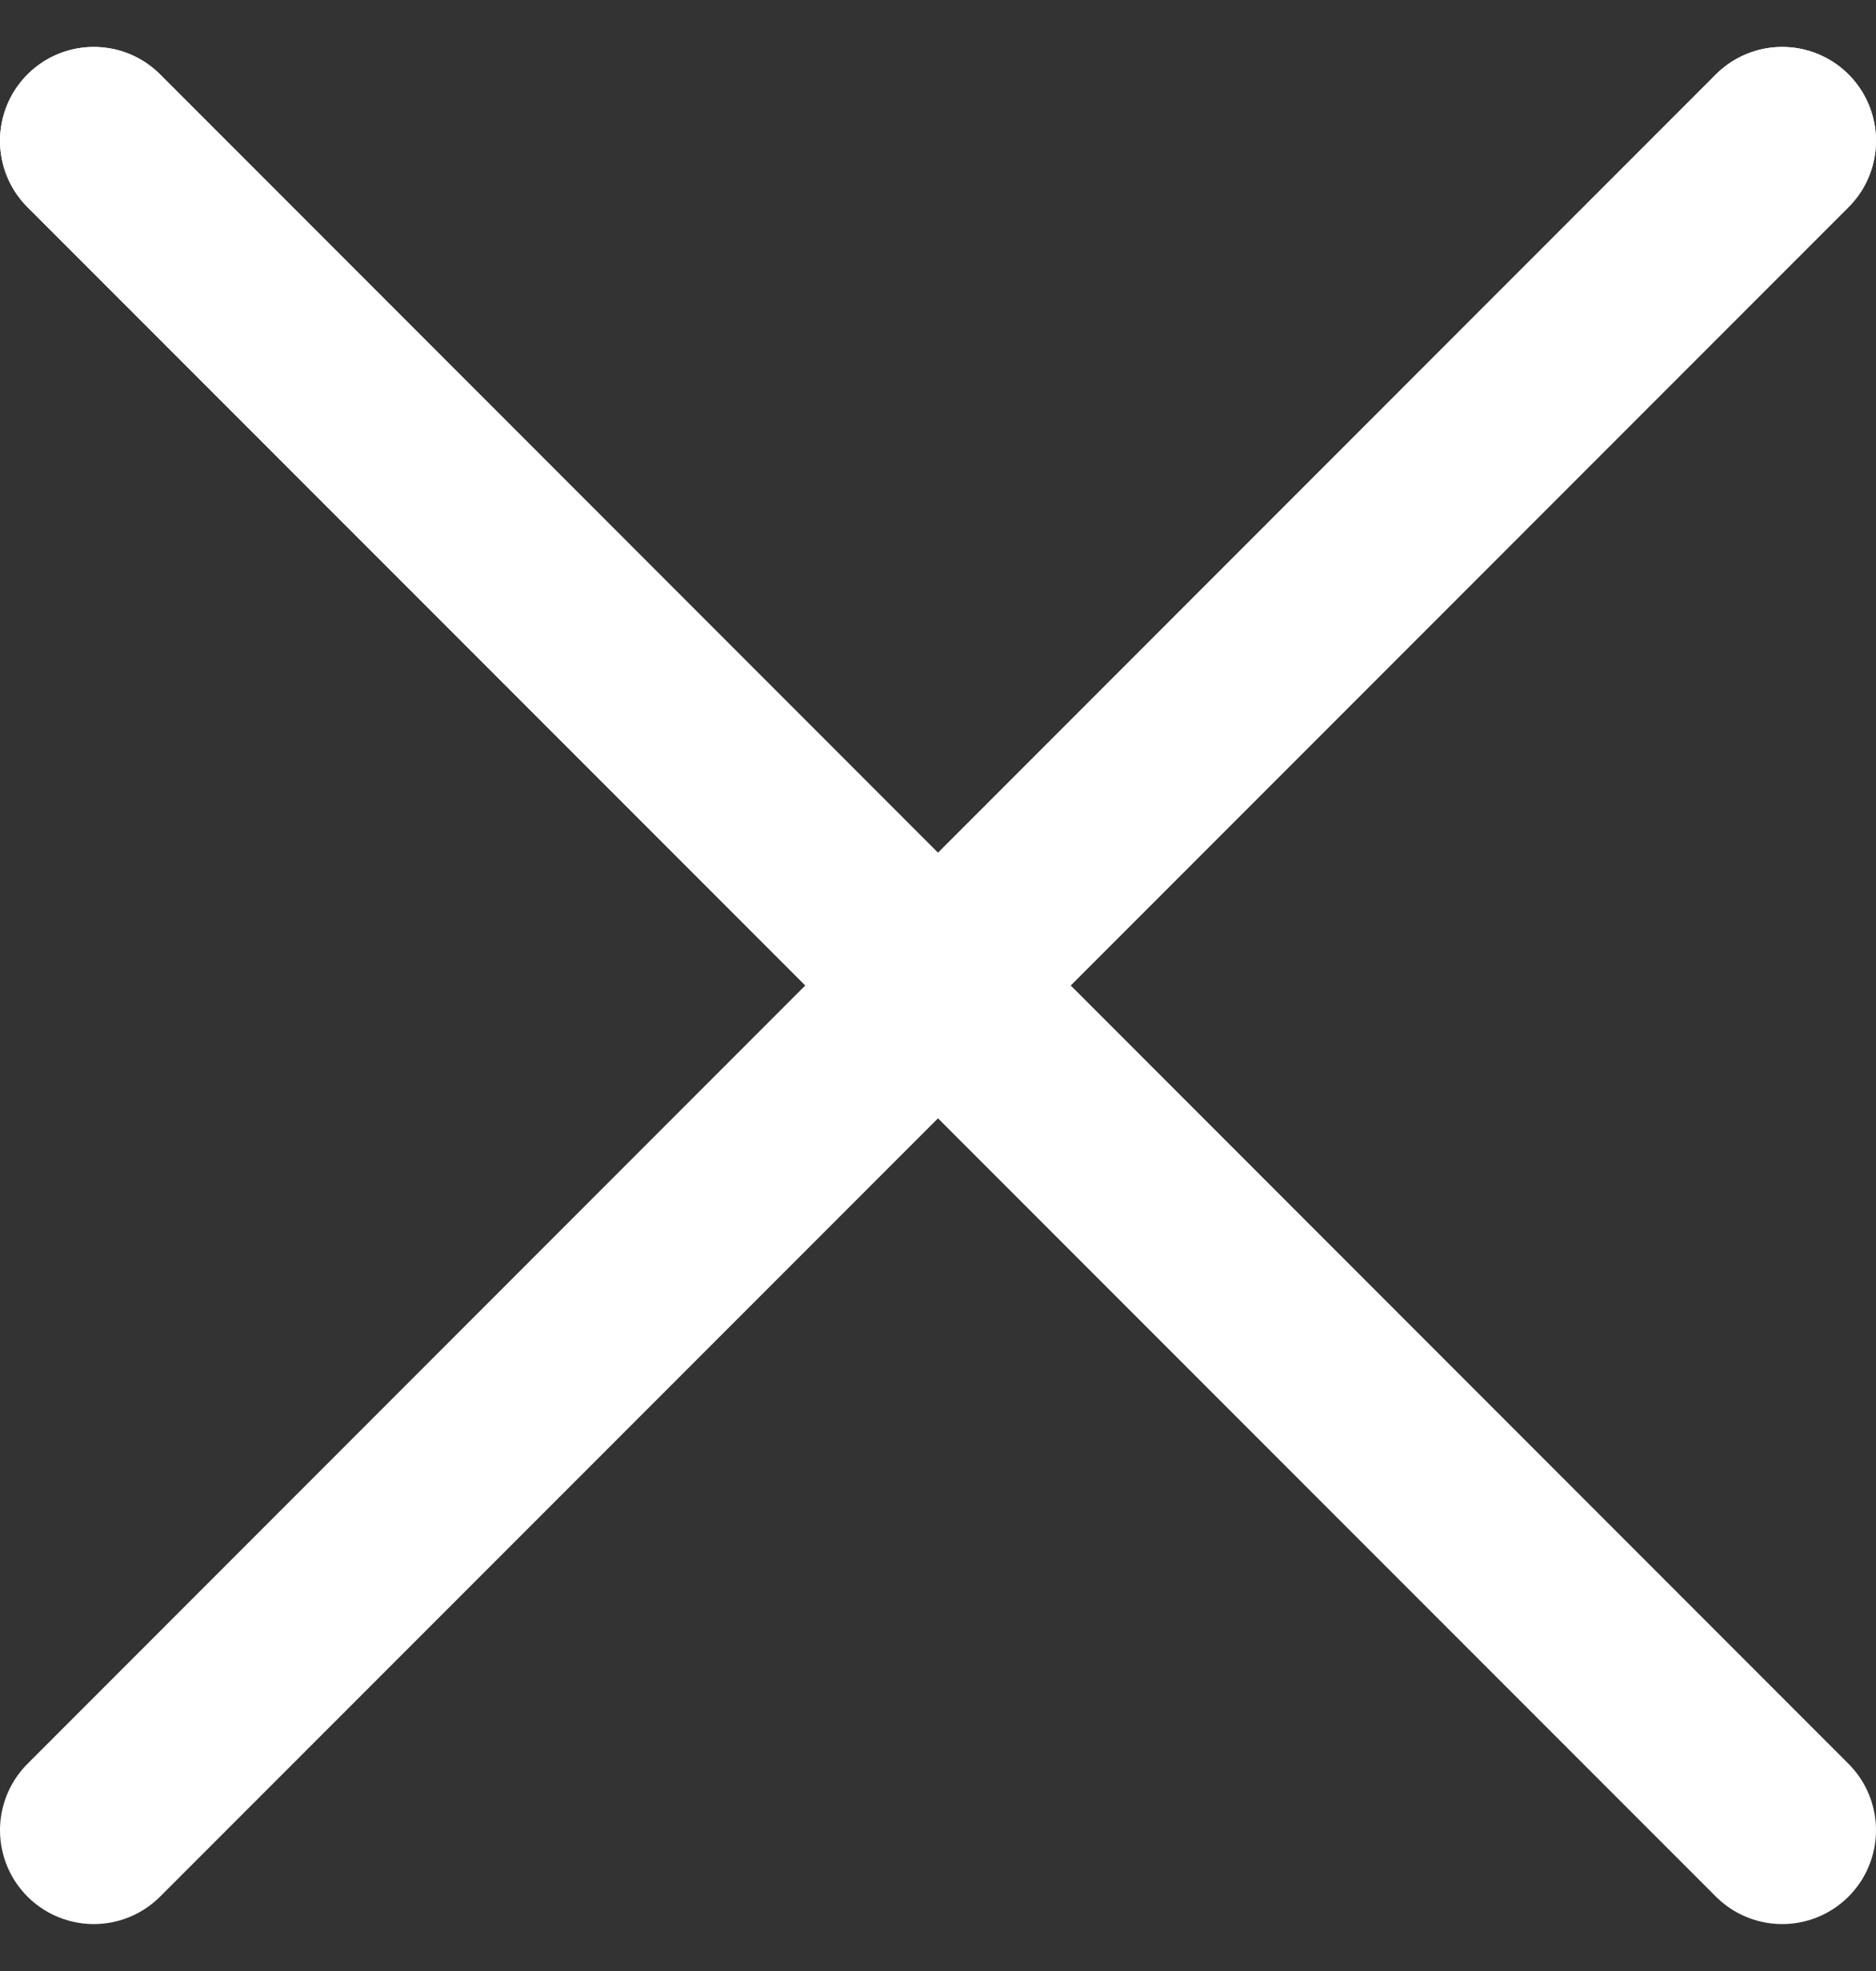
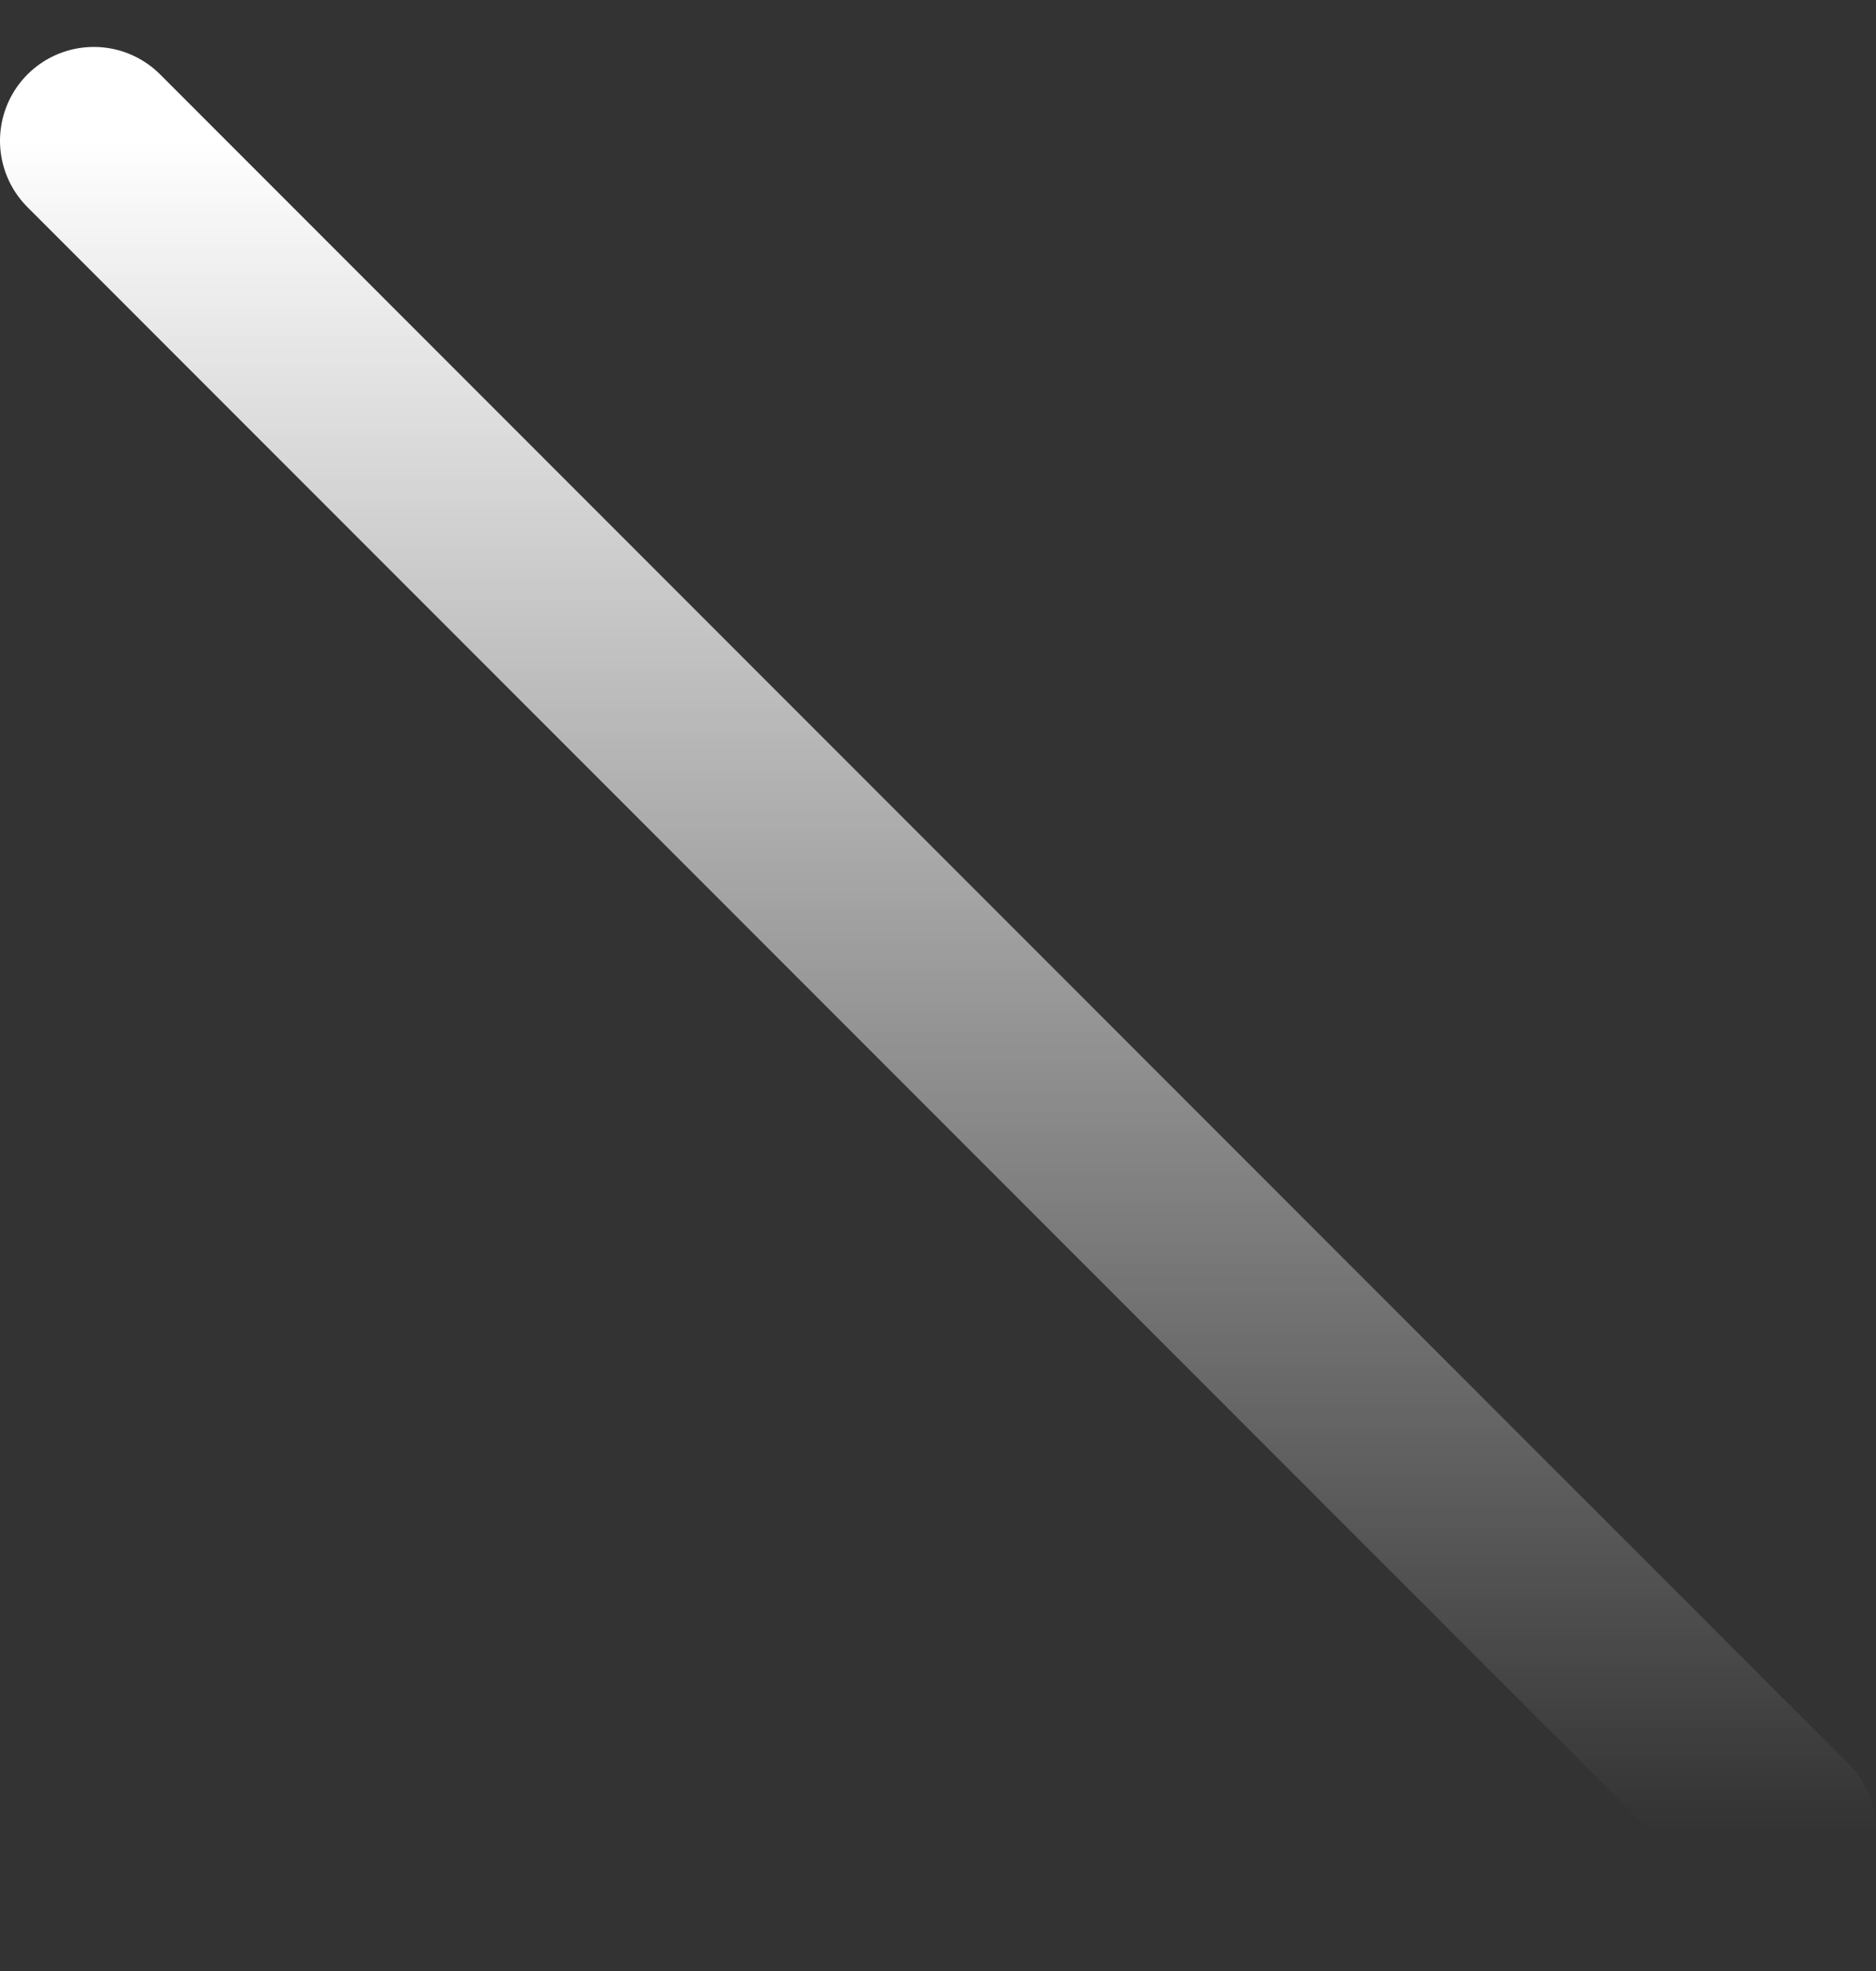
<svg xmlns="http://www.w3.org/2000/svg" width="20" height="21" viewBox="0 0 20 21" fill="none">
  <rect x="0" y="0" width="20" height="21" fill="#333333" stroke="none" />
-   <path d="M19 1.5L1 19.5" stroke="white" stroke-width="2" stroke-linecap="round" stroke-linejoin="round" />
-   <path d="M19 1.5L1 19.5" stroke="url(#paint0_linear_1737_52788)" stroke-width="2" stroke-linecap="round" stroke-linejoin="round" />
-   <path d="M1 1.5L19 19.5" stroke="white" stroke-width="2" stroke-linecap="round" stroke-linejoin="round" />
  <path d="M1 1.5L19 19.5" stroke="url(#paint1_linear_1737_52788)" stroke-width="2" stroke-linecap="round" stroke-linejoin="round" />
  <defs>
    <linearGradient id="paint0_linear_1737_52788" x1="10" y1="1.5" x2="10" y2="19.5" gradientUnits="userSpaceOnUse">
      <stop stop-color="white" />
      <stop offset="1" stop-color="white" stop-opacity="0" />
    </linearGradient>
    <linearGradient id="paint1_linear_1737_52788" x1="10" y1="1.5" x2="10" y2="19.5" gradientUnits="userSpaceOnUse">
      <stop stop-color="white" />
      <stop offset="1" stop-color="white" stop-opacity="0" />
    </linearGradient>
  </defs>
</svg>